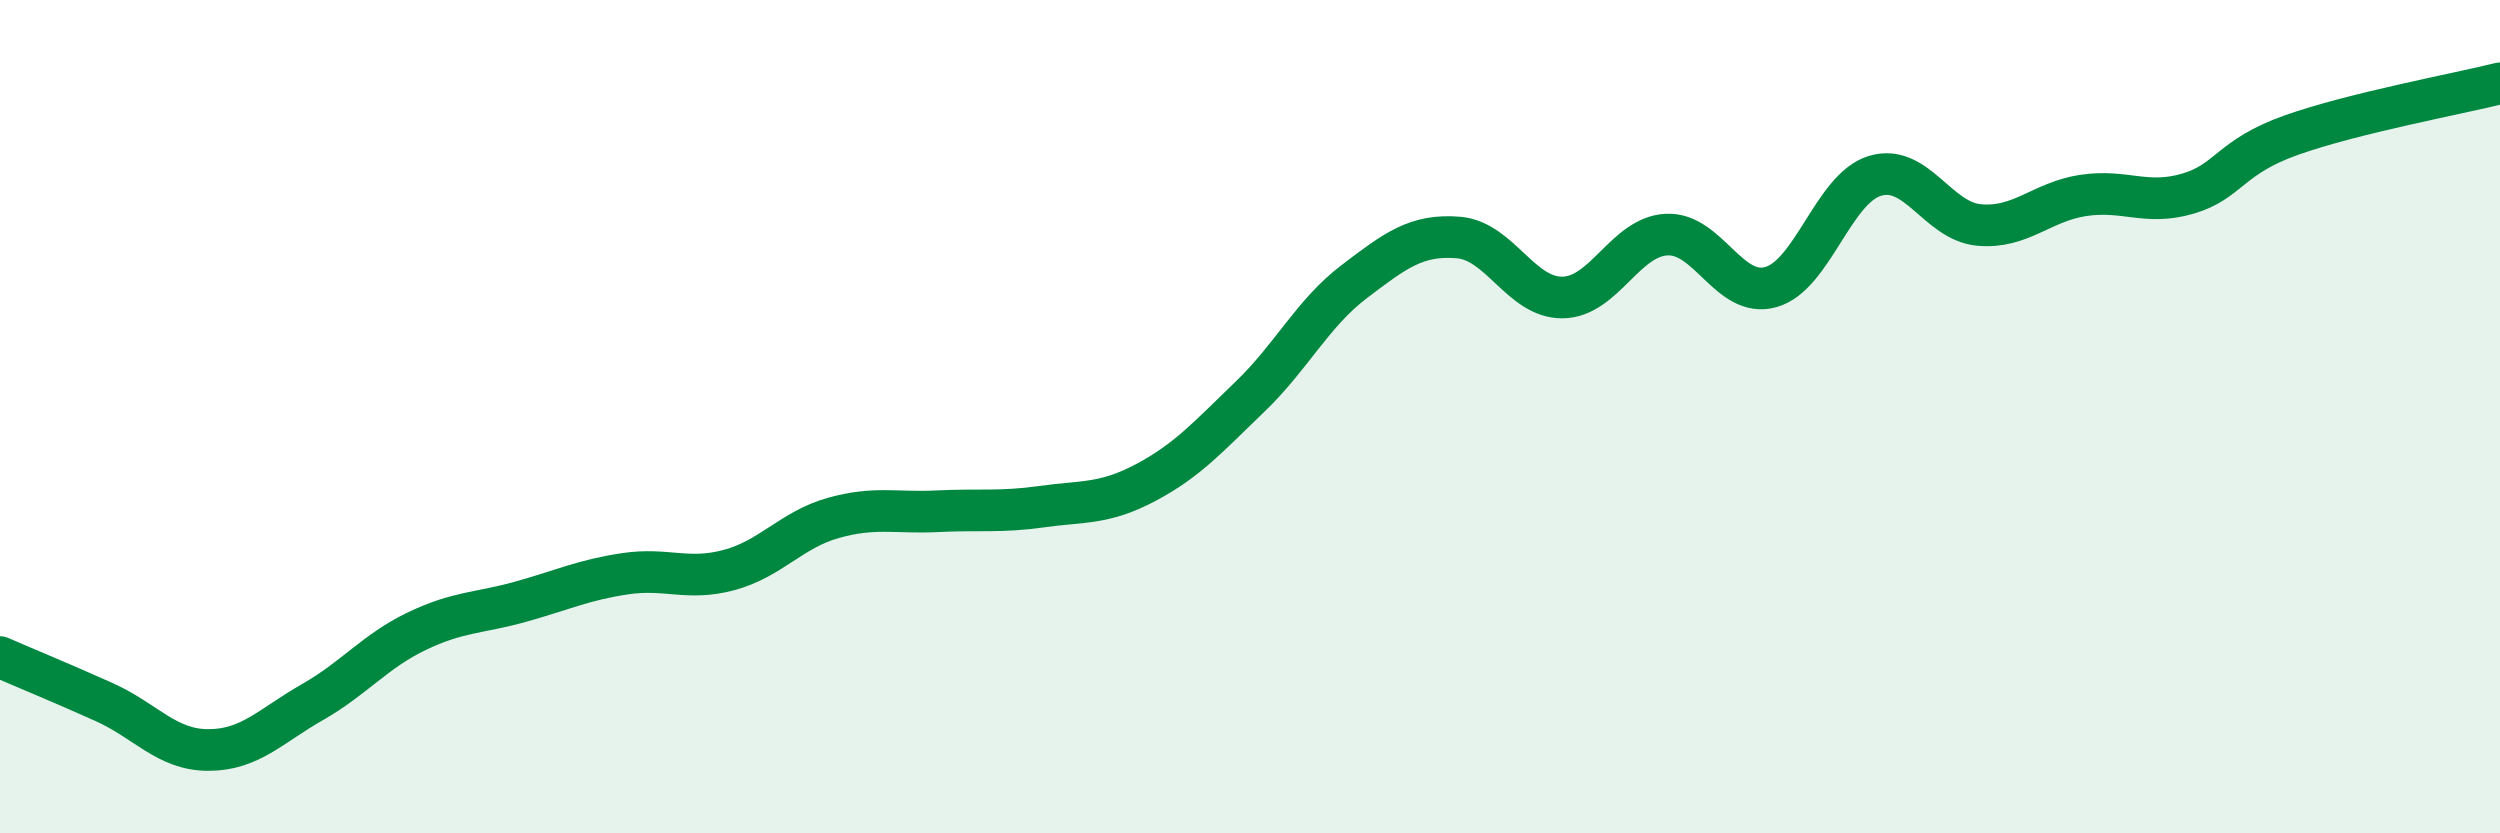
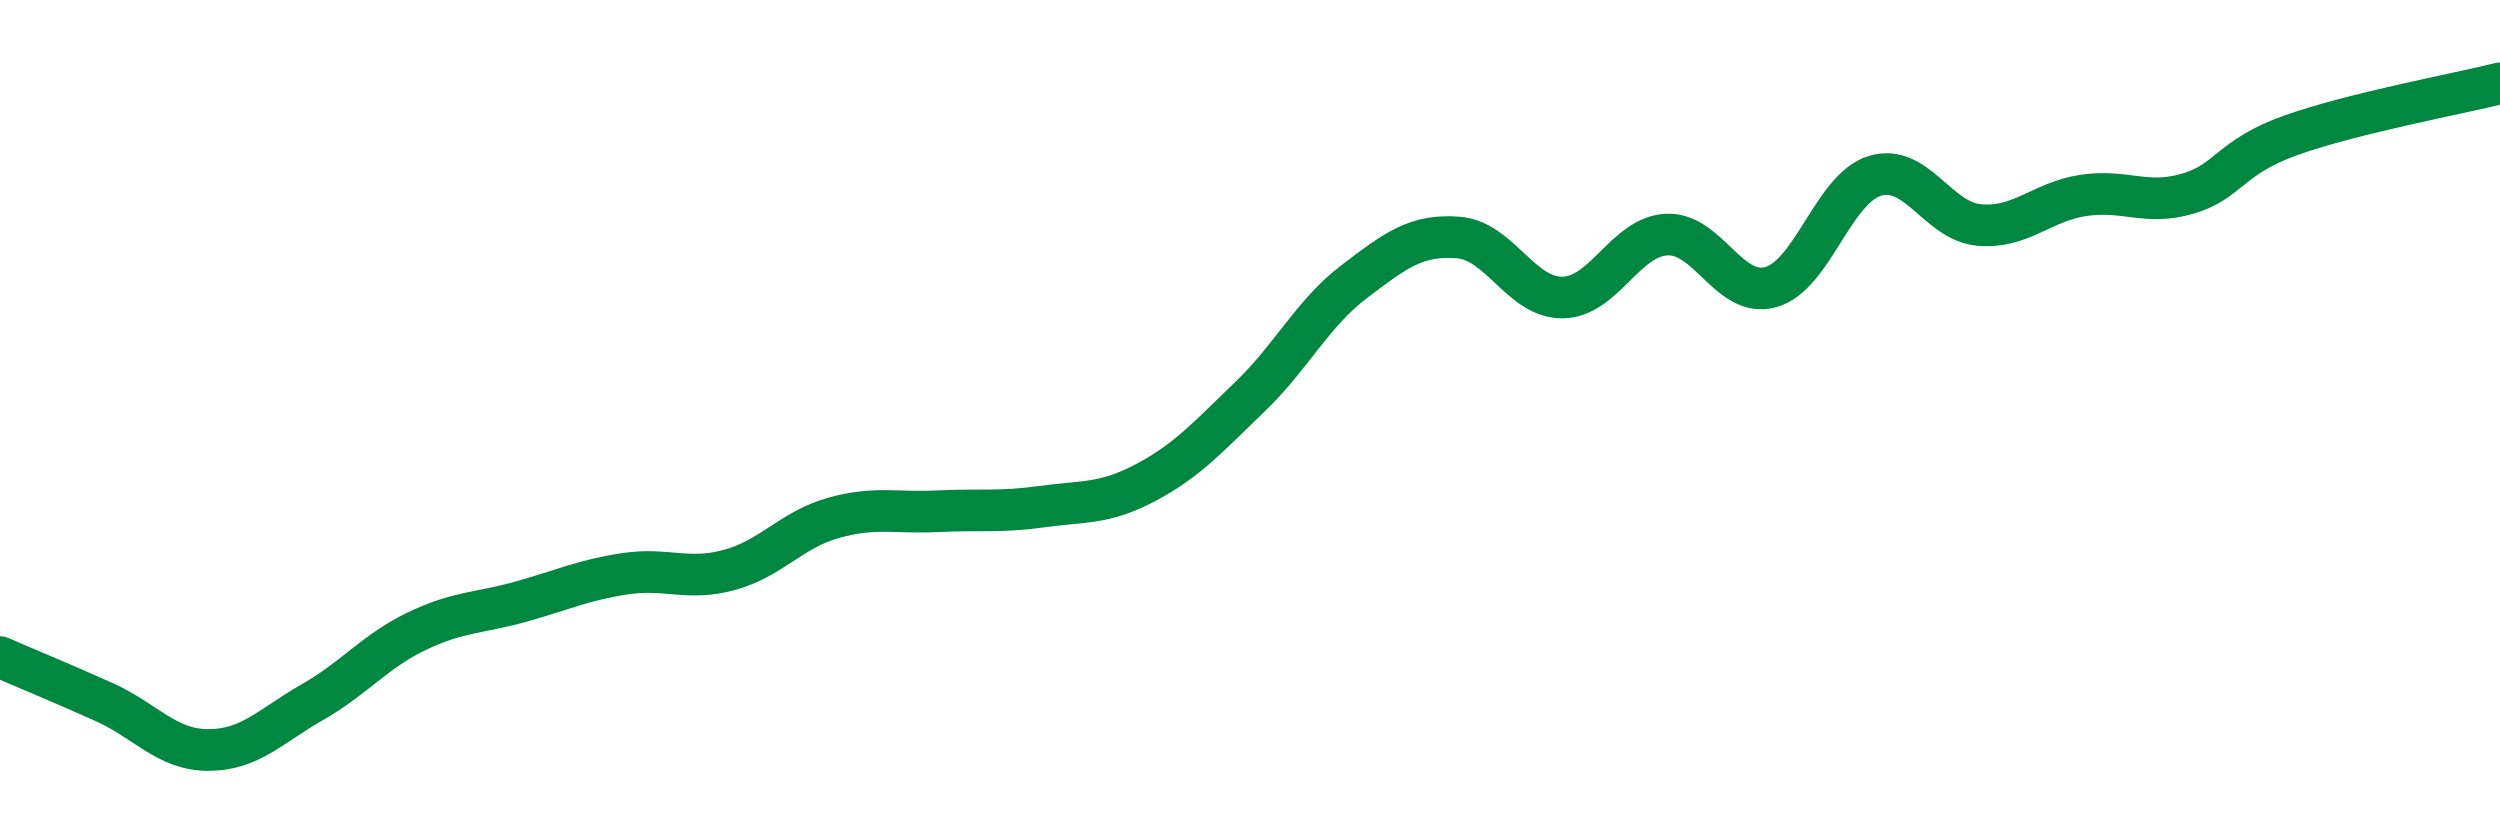
<svg xmlns="http://www.w3.org/2000/svg" width="60" height="20" viewBox="0 0 60 20">
-   <path d="M 0,15.77 C 0.5,15.99 1.5,16.4 2.5,16.85 C 3.5,17.3 4,18 5,18 C 6,18 6.5,17.42 7.5,16.85 C 8.5,16.28 9,15.63 10,15.15 C 11,14.67 11.5,14.72 12.5,14.44 C 13.5,14.16 14,13.92 15,13.77 C 16,13.62 16.5,13.95 17.5,13.68 C 18.5,13.41 19,12.71 20,12.43 C 21,12.15 21.5,12.32 22.5,12.27 C 23.5,12.22 24,12.3 25,12.16 C 26,12.02 26.5,12.11 27.5,11.58 C 28.5,11.05 29,10.48 30,9.52 C 31,8.56 31.5,7.52 32.5,6.76 C 33.5,6 34,5.62 35,5.7 C 36,5.78 36.5,7.15 37.5,7.14 C 38.5,7.13 39,5.68 40,5.63 C 41,5.58 41.5,7.17 42.5,6.89 C 43.5,6.61 44,4.52 45,4.22 C 46,3.92 46.5,5.31 47.5,5.4 C 48.5,5.49 49,4.84 50,4.69 C 51,4.54 51.5,4.94 52.5,4.65 C 53.5,4.36 53.5,3.77 55,3.24 C 56.5,2.71 59,2.25 60,2L60 20L0 20Z" fill="#008740" opacity="0.1" stroke-linecap="round" stroke-linejoin="round" />
  <path d="M 0,15.77 C 0.5,15.99 1.5,16.4 2.5,16.85 C 3.5,17.3 4,18 5,18 C 6,18 6.5,17.42 7.5,16.85 C 8.5,16.28 9,15.63 10,15.15 C 11,14.67 11.5,14.72 12.5,14.44 C 13.5,14.16 14,13.92 15,13.77 C 16,13.62 16.5,13.95 17.5,13.68 C 18.5,13.41 19,12.71 20,12.43 C 21,12.15 21.5,12.32 22.5,12.27 C 23.5,12.22 24,12.3 25,12.16 C 26,12.02 26.5,12.11 27.5,11.58 C 28.5,11.05 29,10.48 30,9.52 C 31,8.56 31.5,7.52 32.5,6.76 C 33.5,6 34,5.62 35,5.7 C 36,5.78 36.5,7.15 37.5,7.14 C 38.5,7.13 39,5.68 40,5.63 C 41,5.58 41.5,7.17 42.5,6.89 C 43.5,6.61 44,4.52 45,4.22 C 46,3.92 46.5,5.31 47.5,5.4 C 48.5,5.49 49,4.84 50,4.69 C 51,4.54 51.5,4.94 52.5,4.65 C 53.5,4.36 53.5,3.77 55,3.24 C 56.5,2.71 59,2.25 60,2" stroke="#008740" stroke-width="1" fill="none" stroke-linecap="round" stroke-linejoin="round" />
</svg>